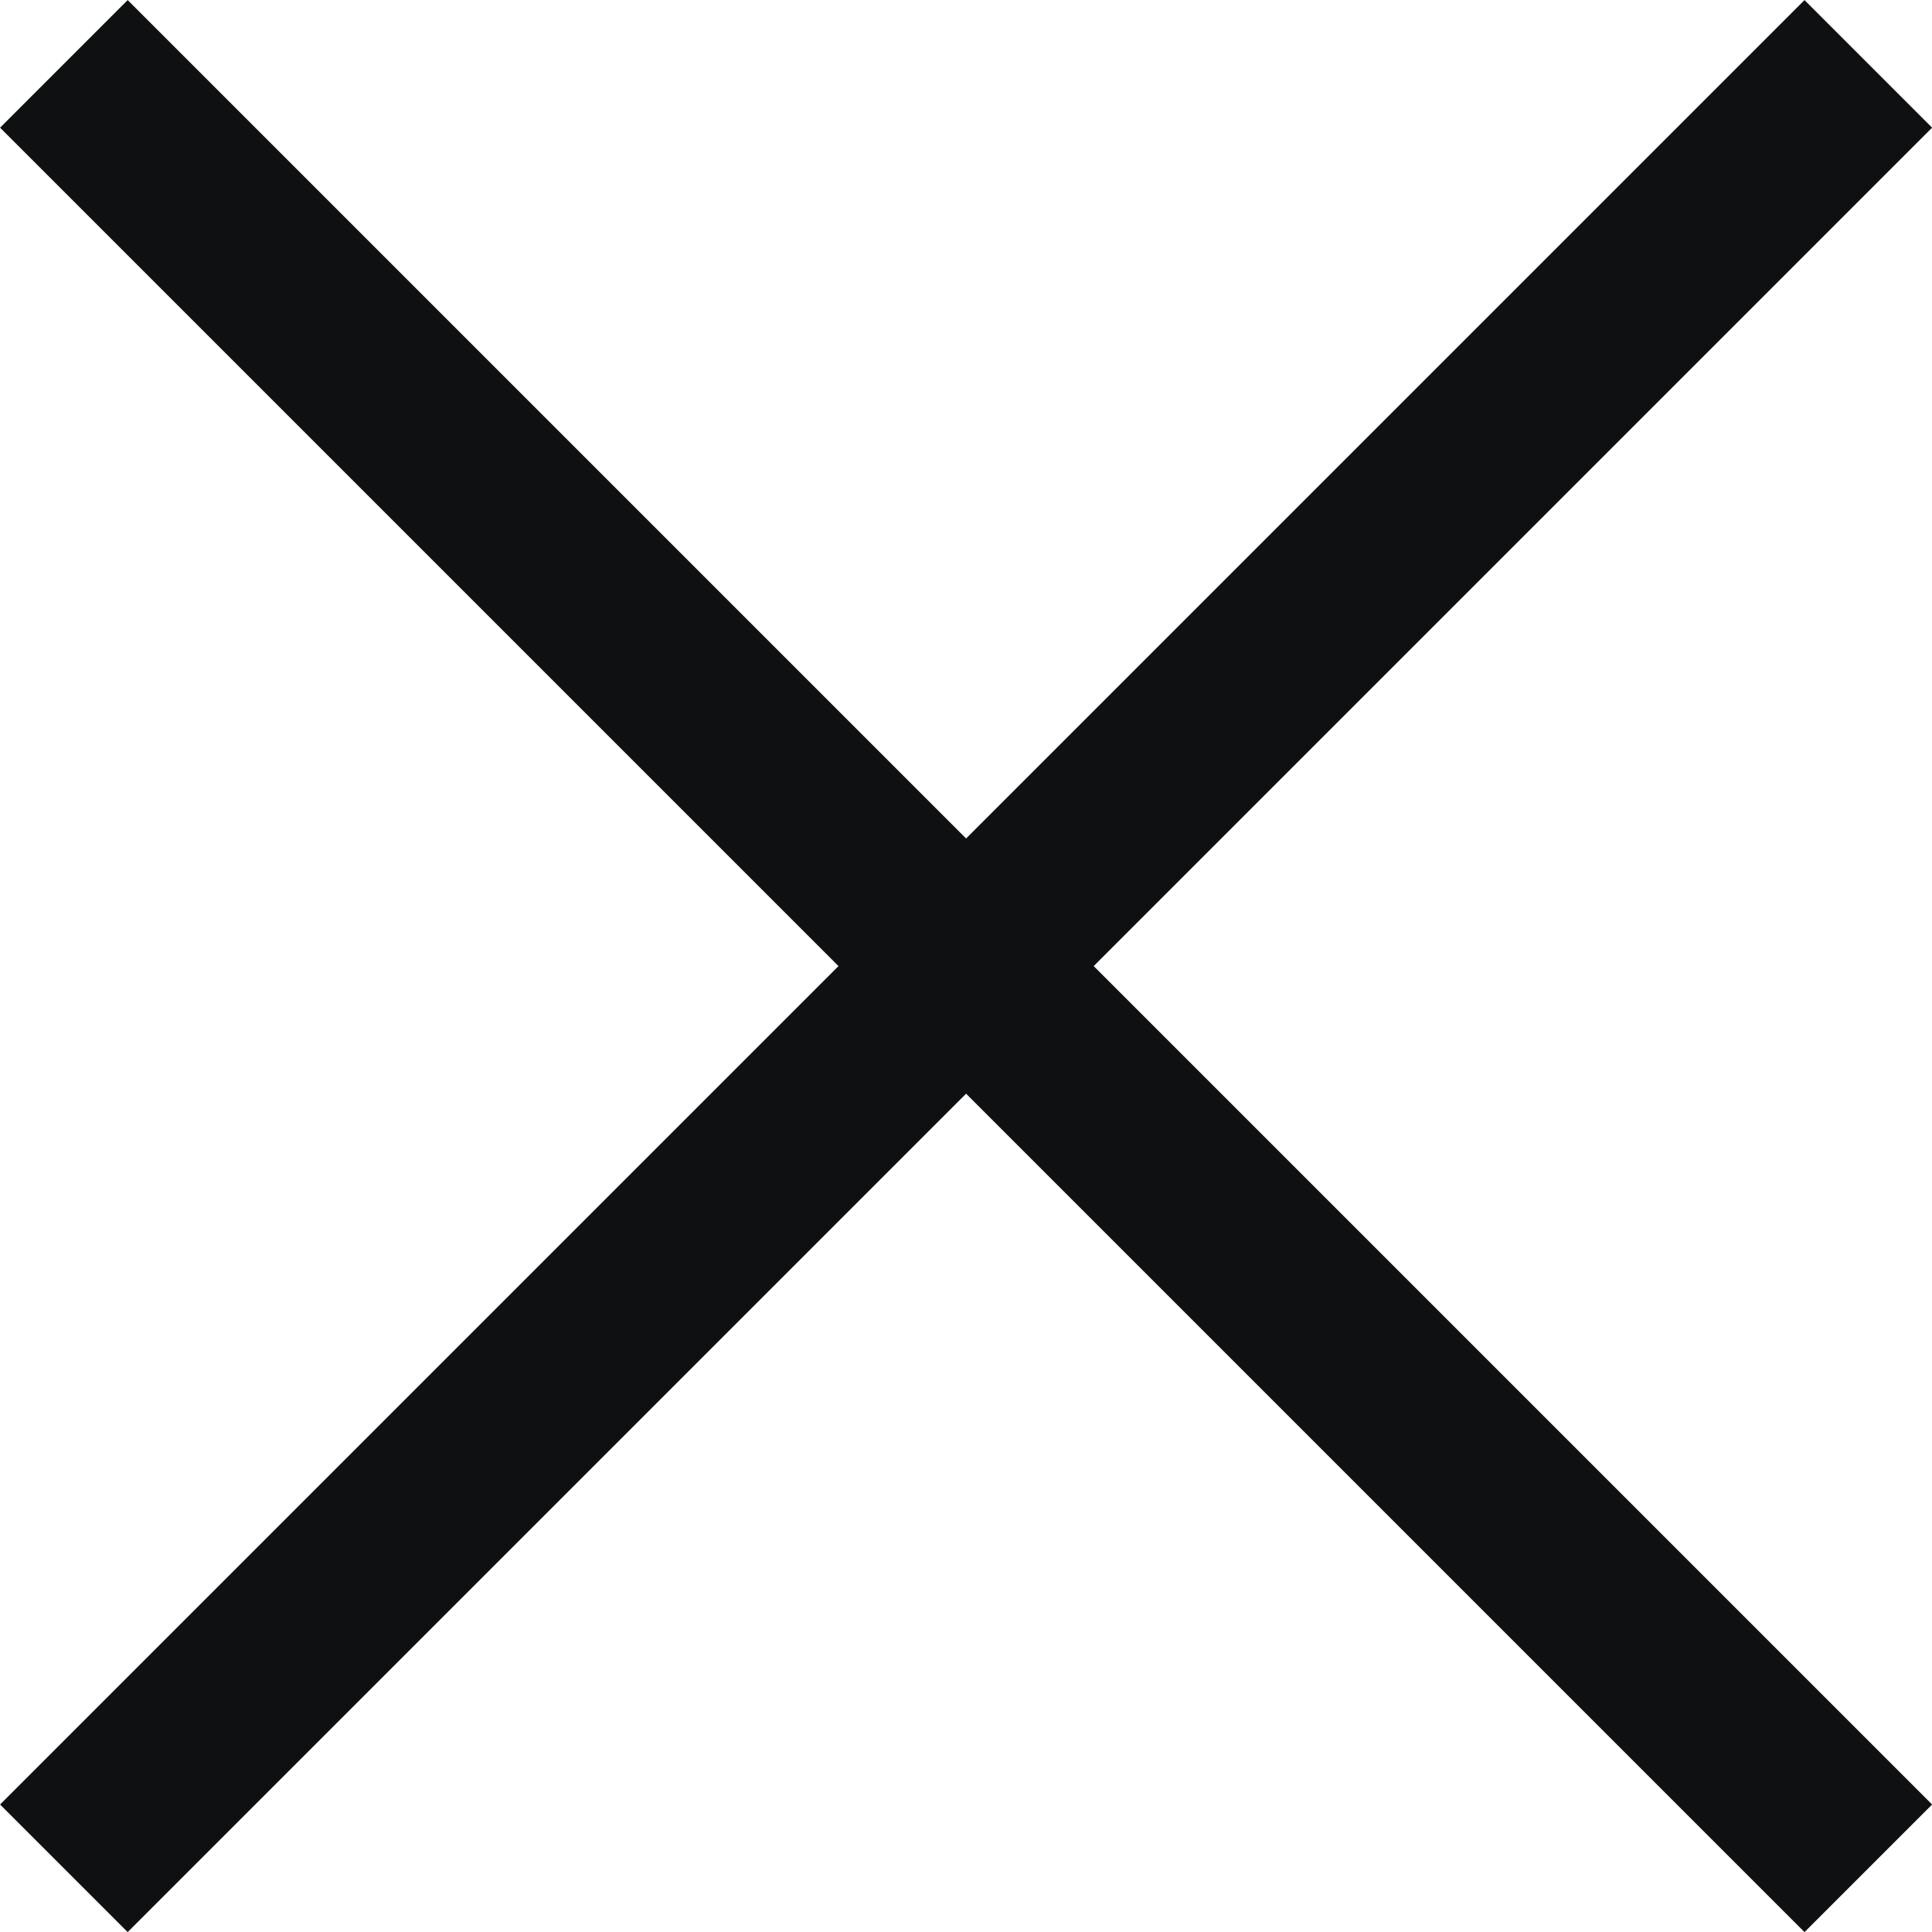
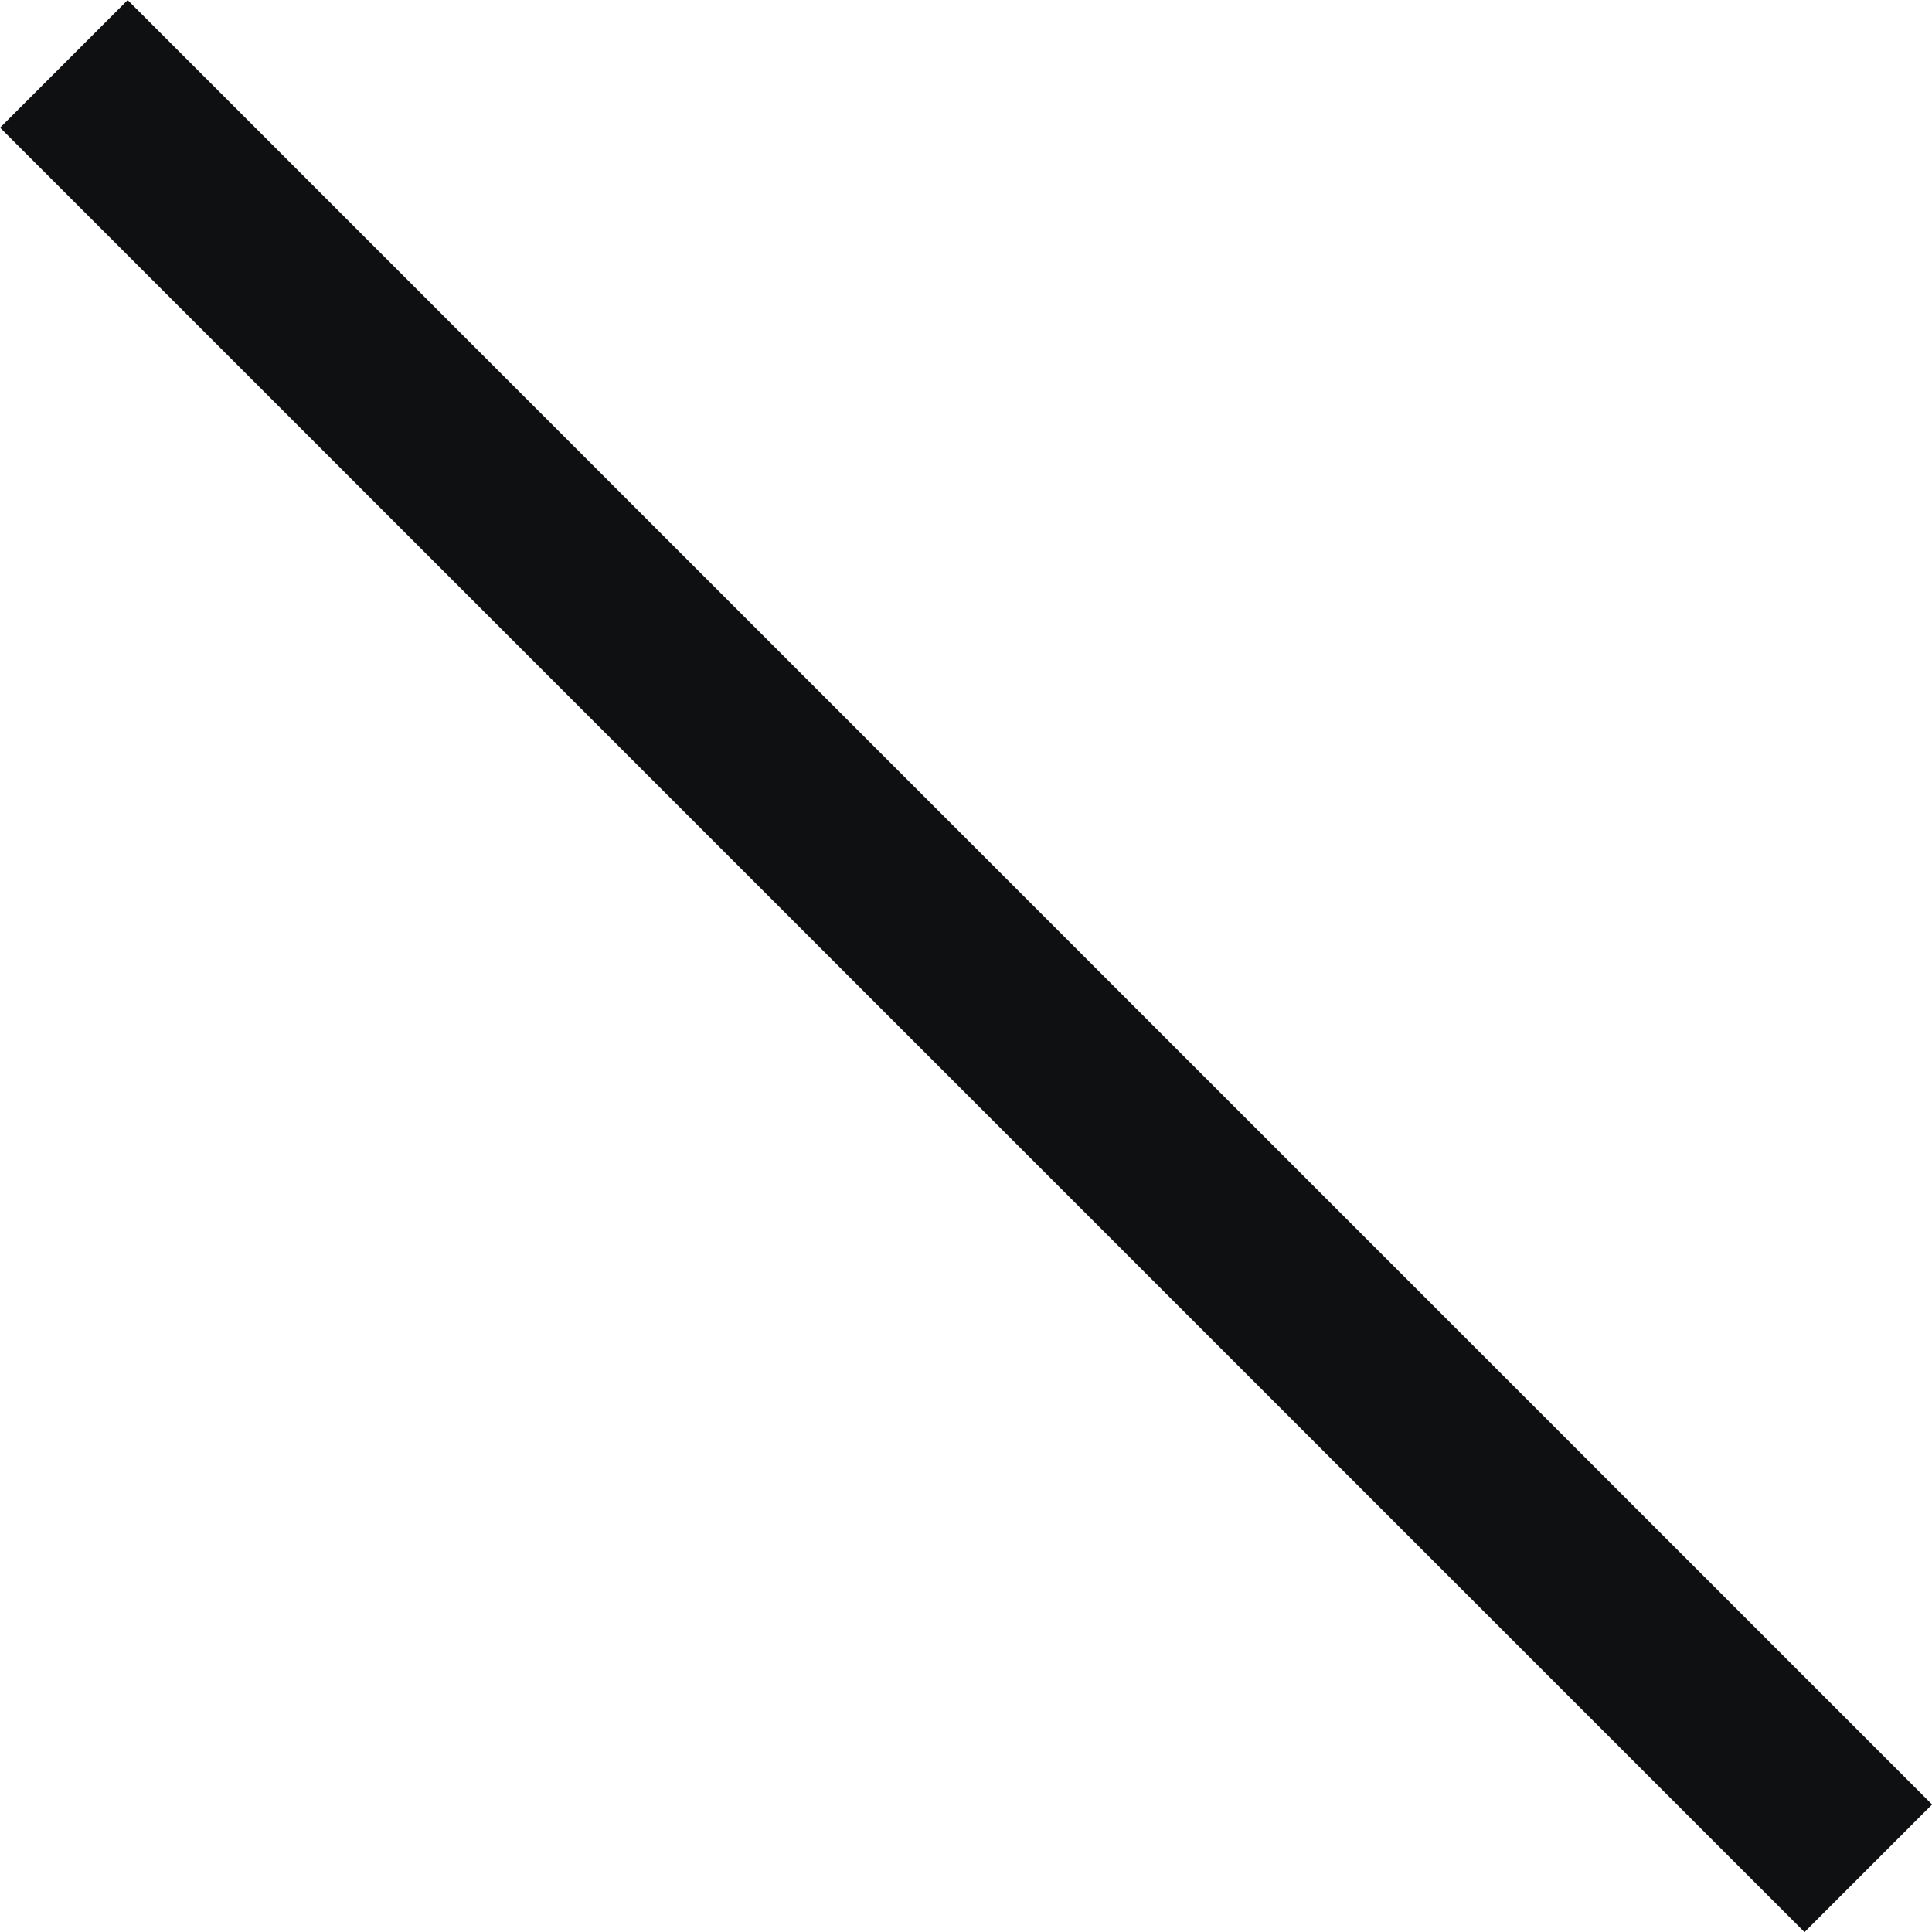
<svg xmlns="http://www.w3.org/2000/svg" width="10.707" height="10.707" viewBox="0 0 10.707 10.707">
  <g id="icon-cross" transform="translate(0.354 0.354)">
    <line id="Line" x2="10" y2="10" fill="none" stroke="#0e1011" stroke-width="1" />
-     <line id="Line-2" data-name="Line" x1="10" y2="10" fill="none" stroke="#0e1011" stroke-width="1" />
  </g>
</svg>